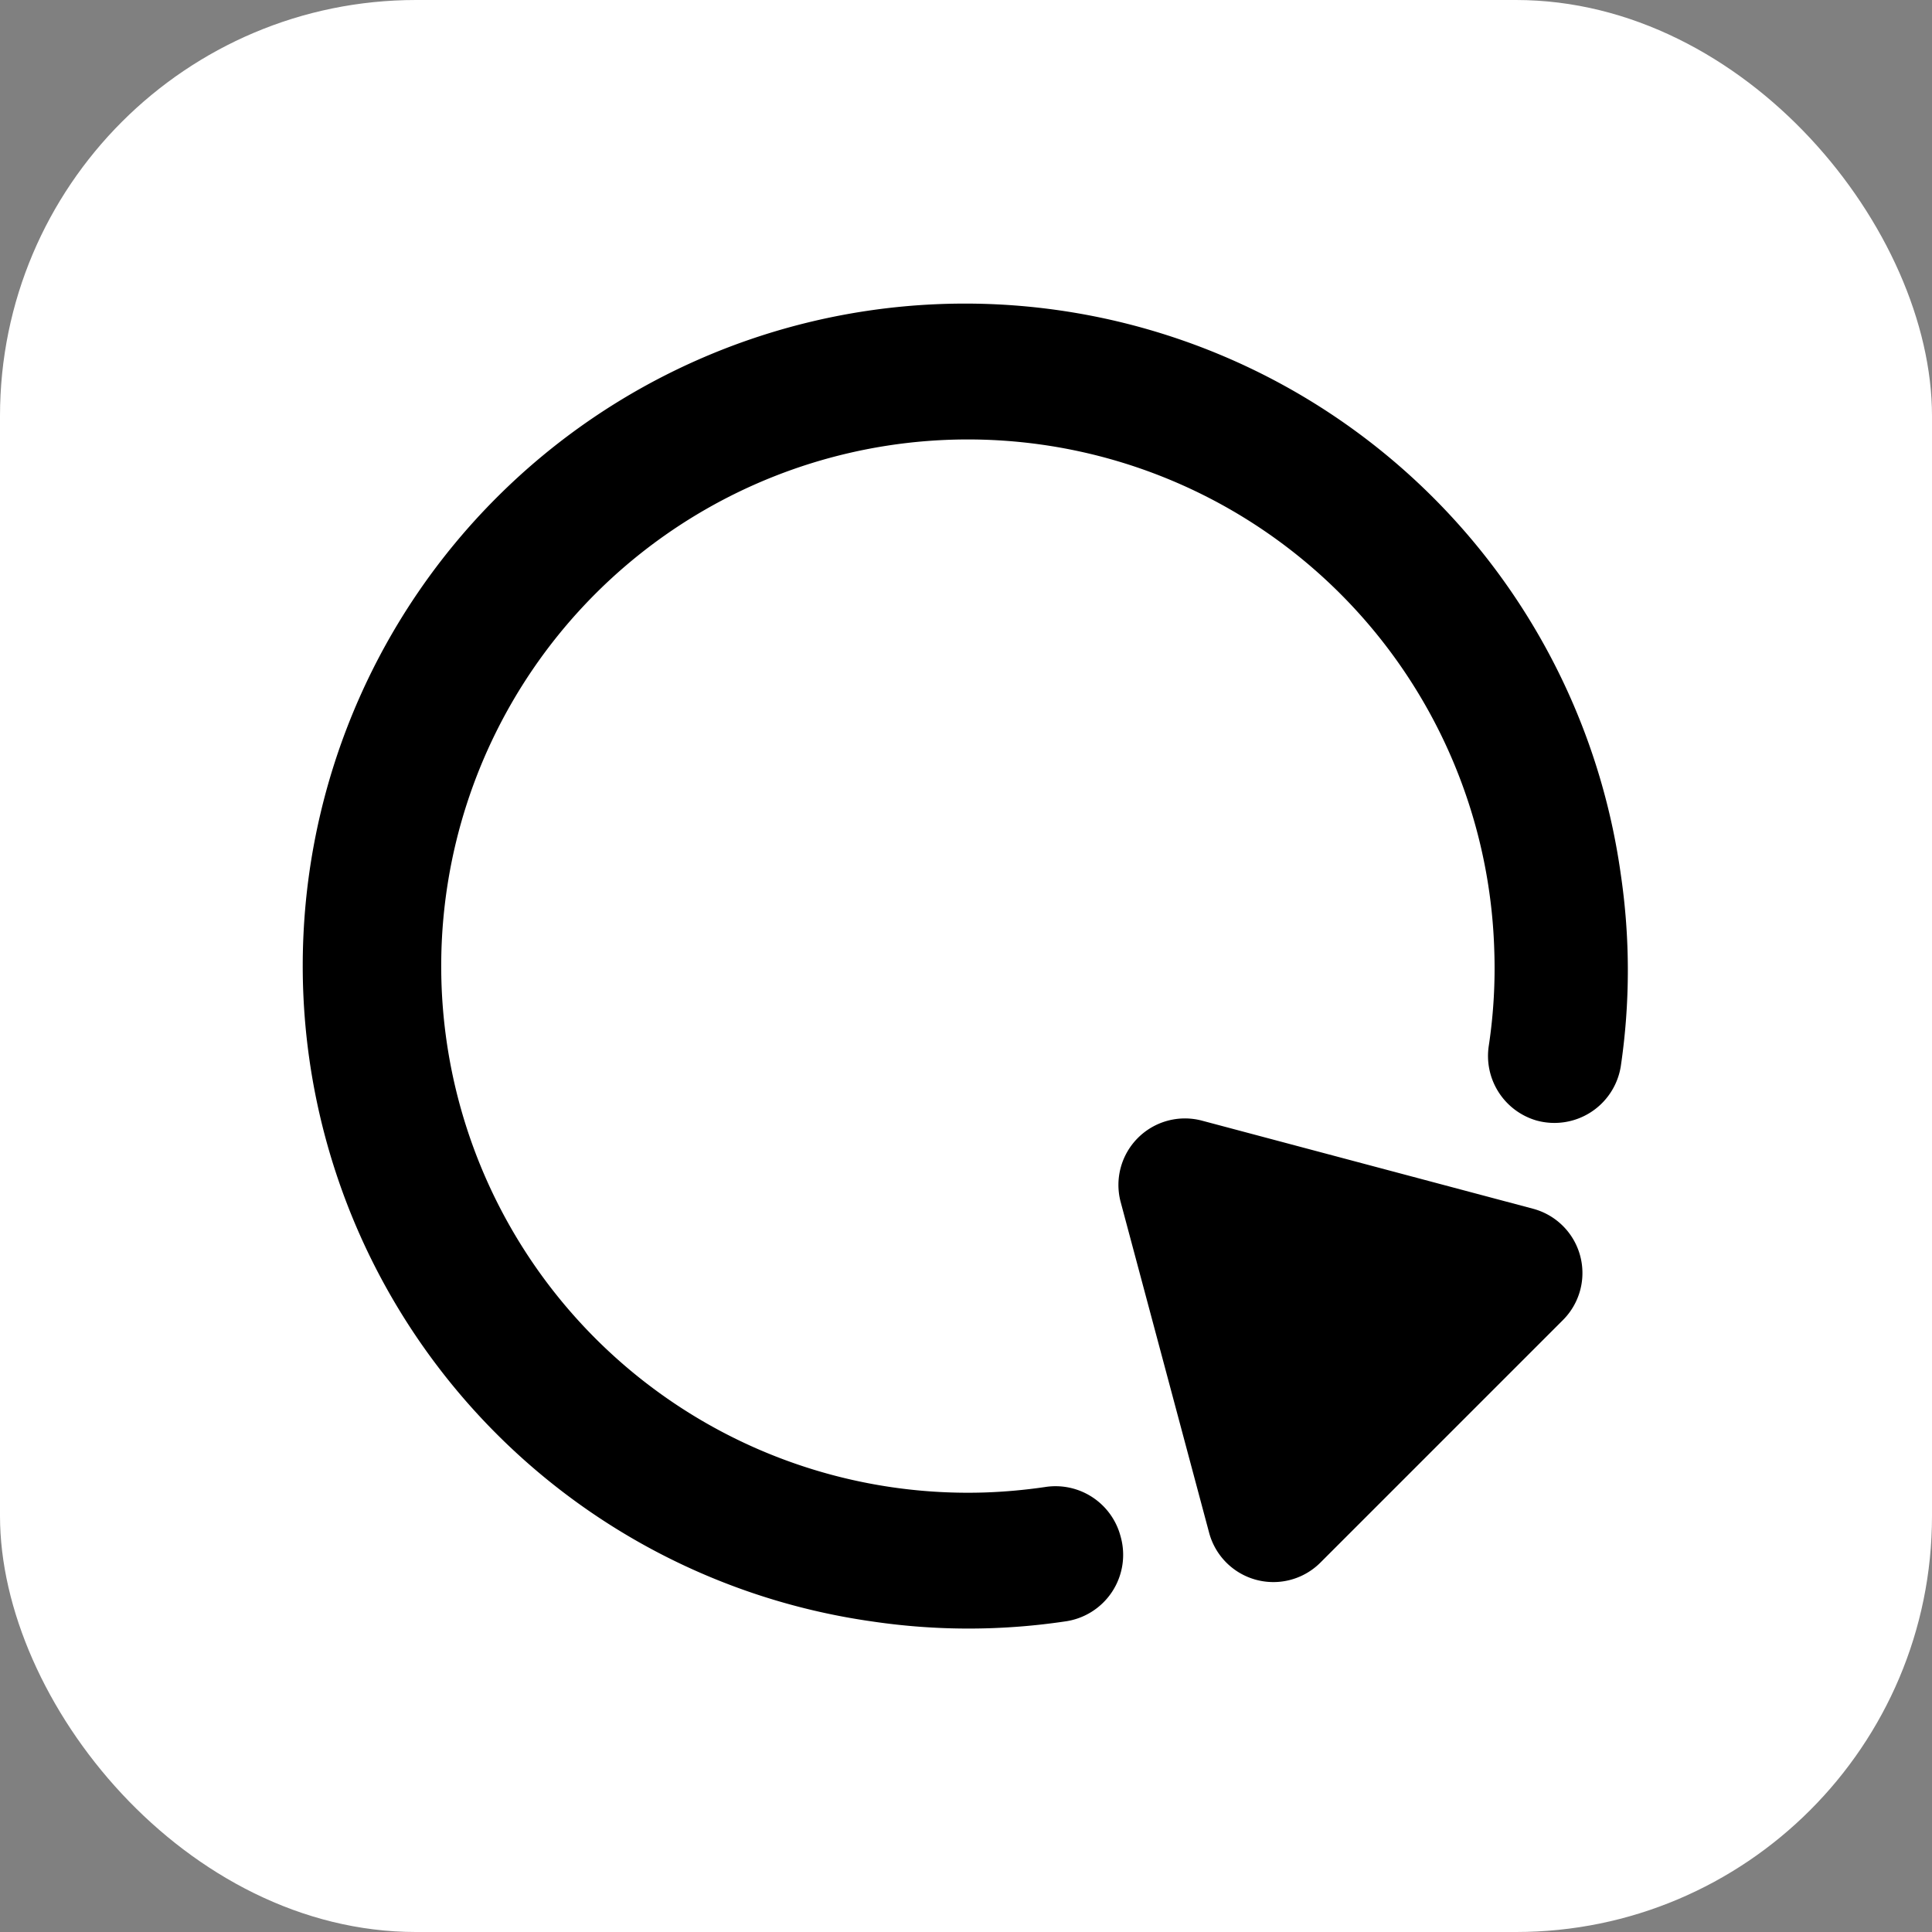
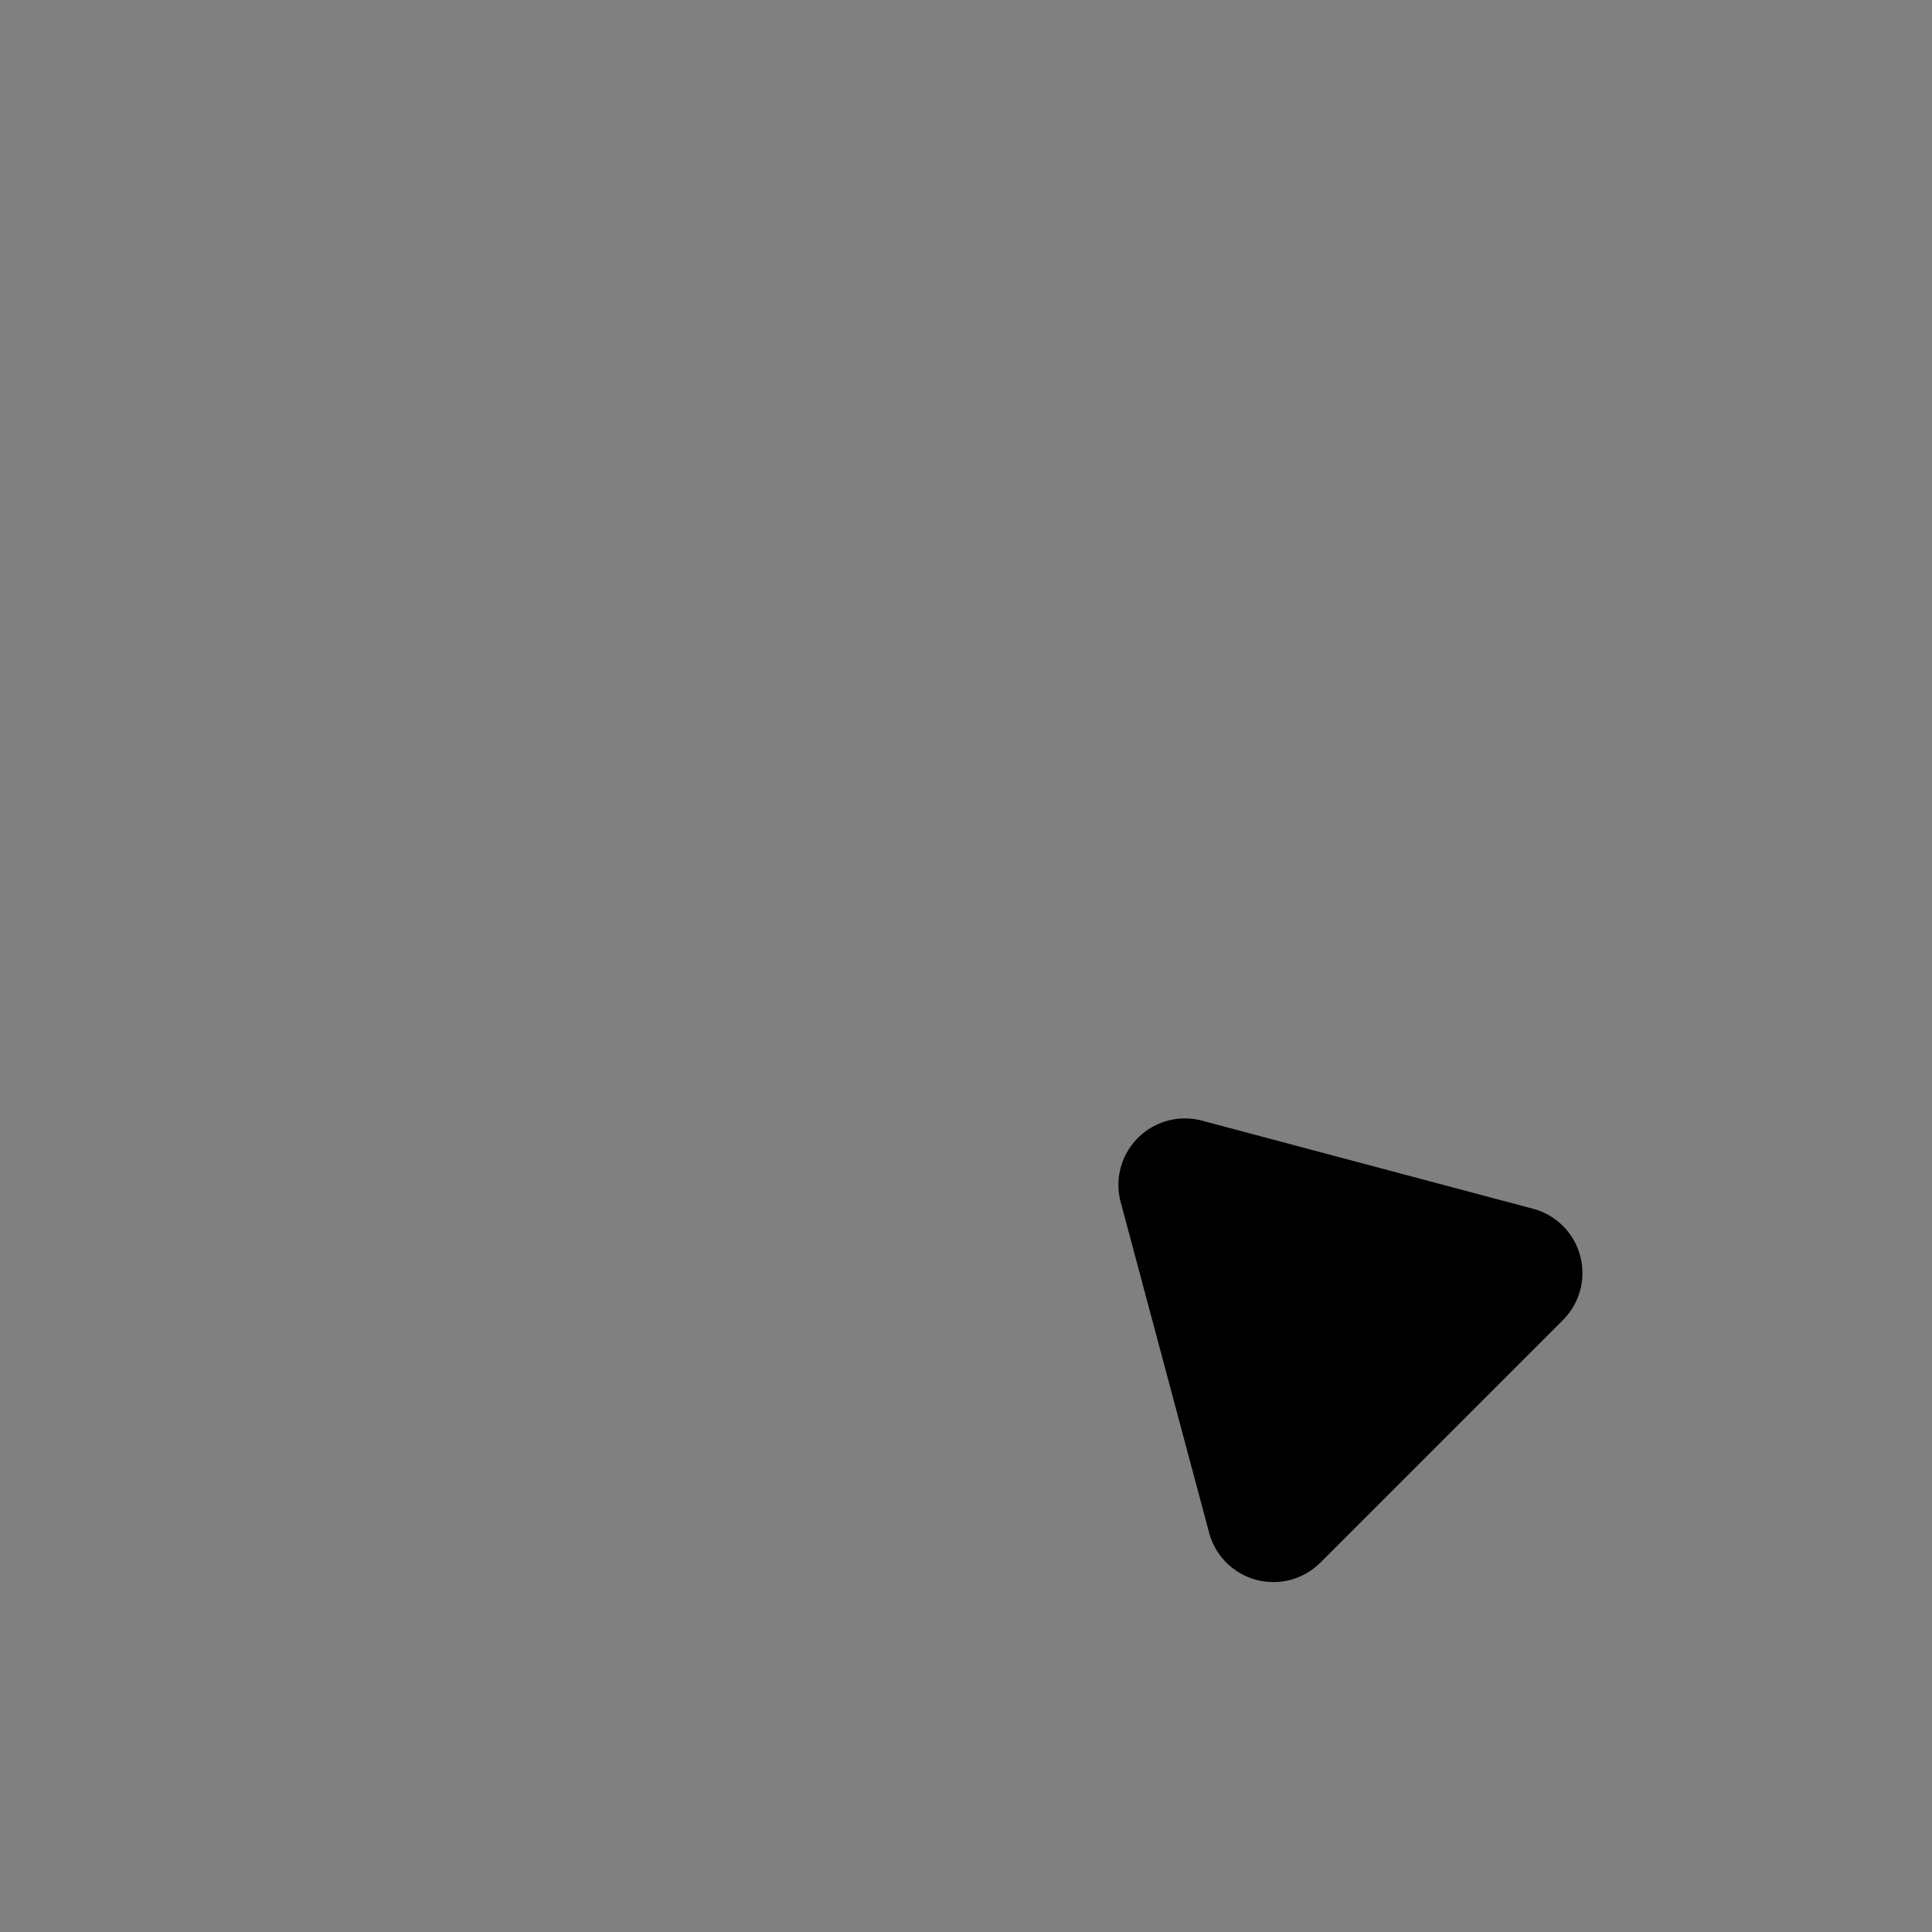
<svg xmlns="http://www.w3.org/2000/svg" viewBox="0 0 53.45 53.45">
  <rect x="0" y="0" width="53.45" height="53.45" fill="#808080" stroke="none" />
  <g data-name="Layer 2">
-     <rect width="53.45" height="53.45" rx="11.51" style="fill:#fff" />
-     <path d="M31 42.5a1.86 1.86 0 0 0-2.09-1.36 15.05 15.05 0 0 1-1.66.15 14.57 14.57 0 1 1 14.09-15 14.36 14.36 0 0 1-.15 2.63A1.86 1.86 0 0 0 42.51 31a1.86 1.86 0 0 0 2.33-1.5 18.15 18.15 0 0 0 0-5.31 18.32 18.32 0 1 0-20.7 20.67 18.15 18.15 0 0 0 5.31 0A1.86 1.86 0 0 0 31 42.5Z" />
    <path d="m31 33.24 2.45 9.16a1.84 1.84 0 0 0 3.08.83l6.71-6.71a1.84 1.84 0 0 0-.83-3.08L33.24 31A1.84 1.84 0 0 0 31 33.24Z" />
  </g>
</svg>